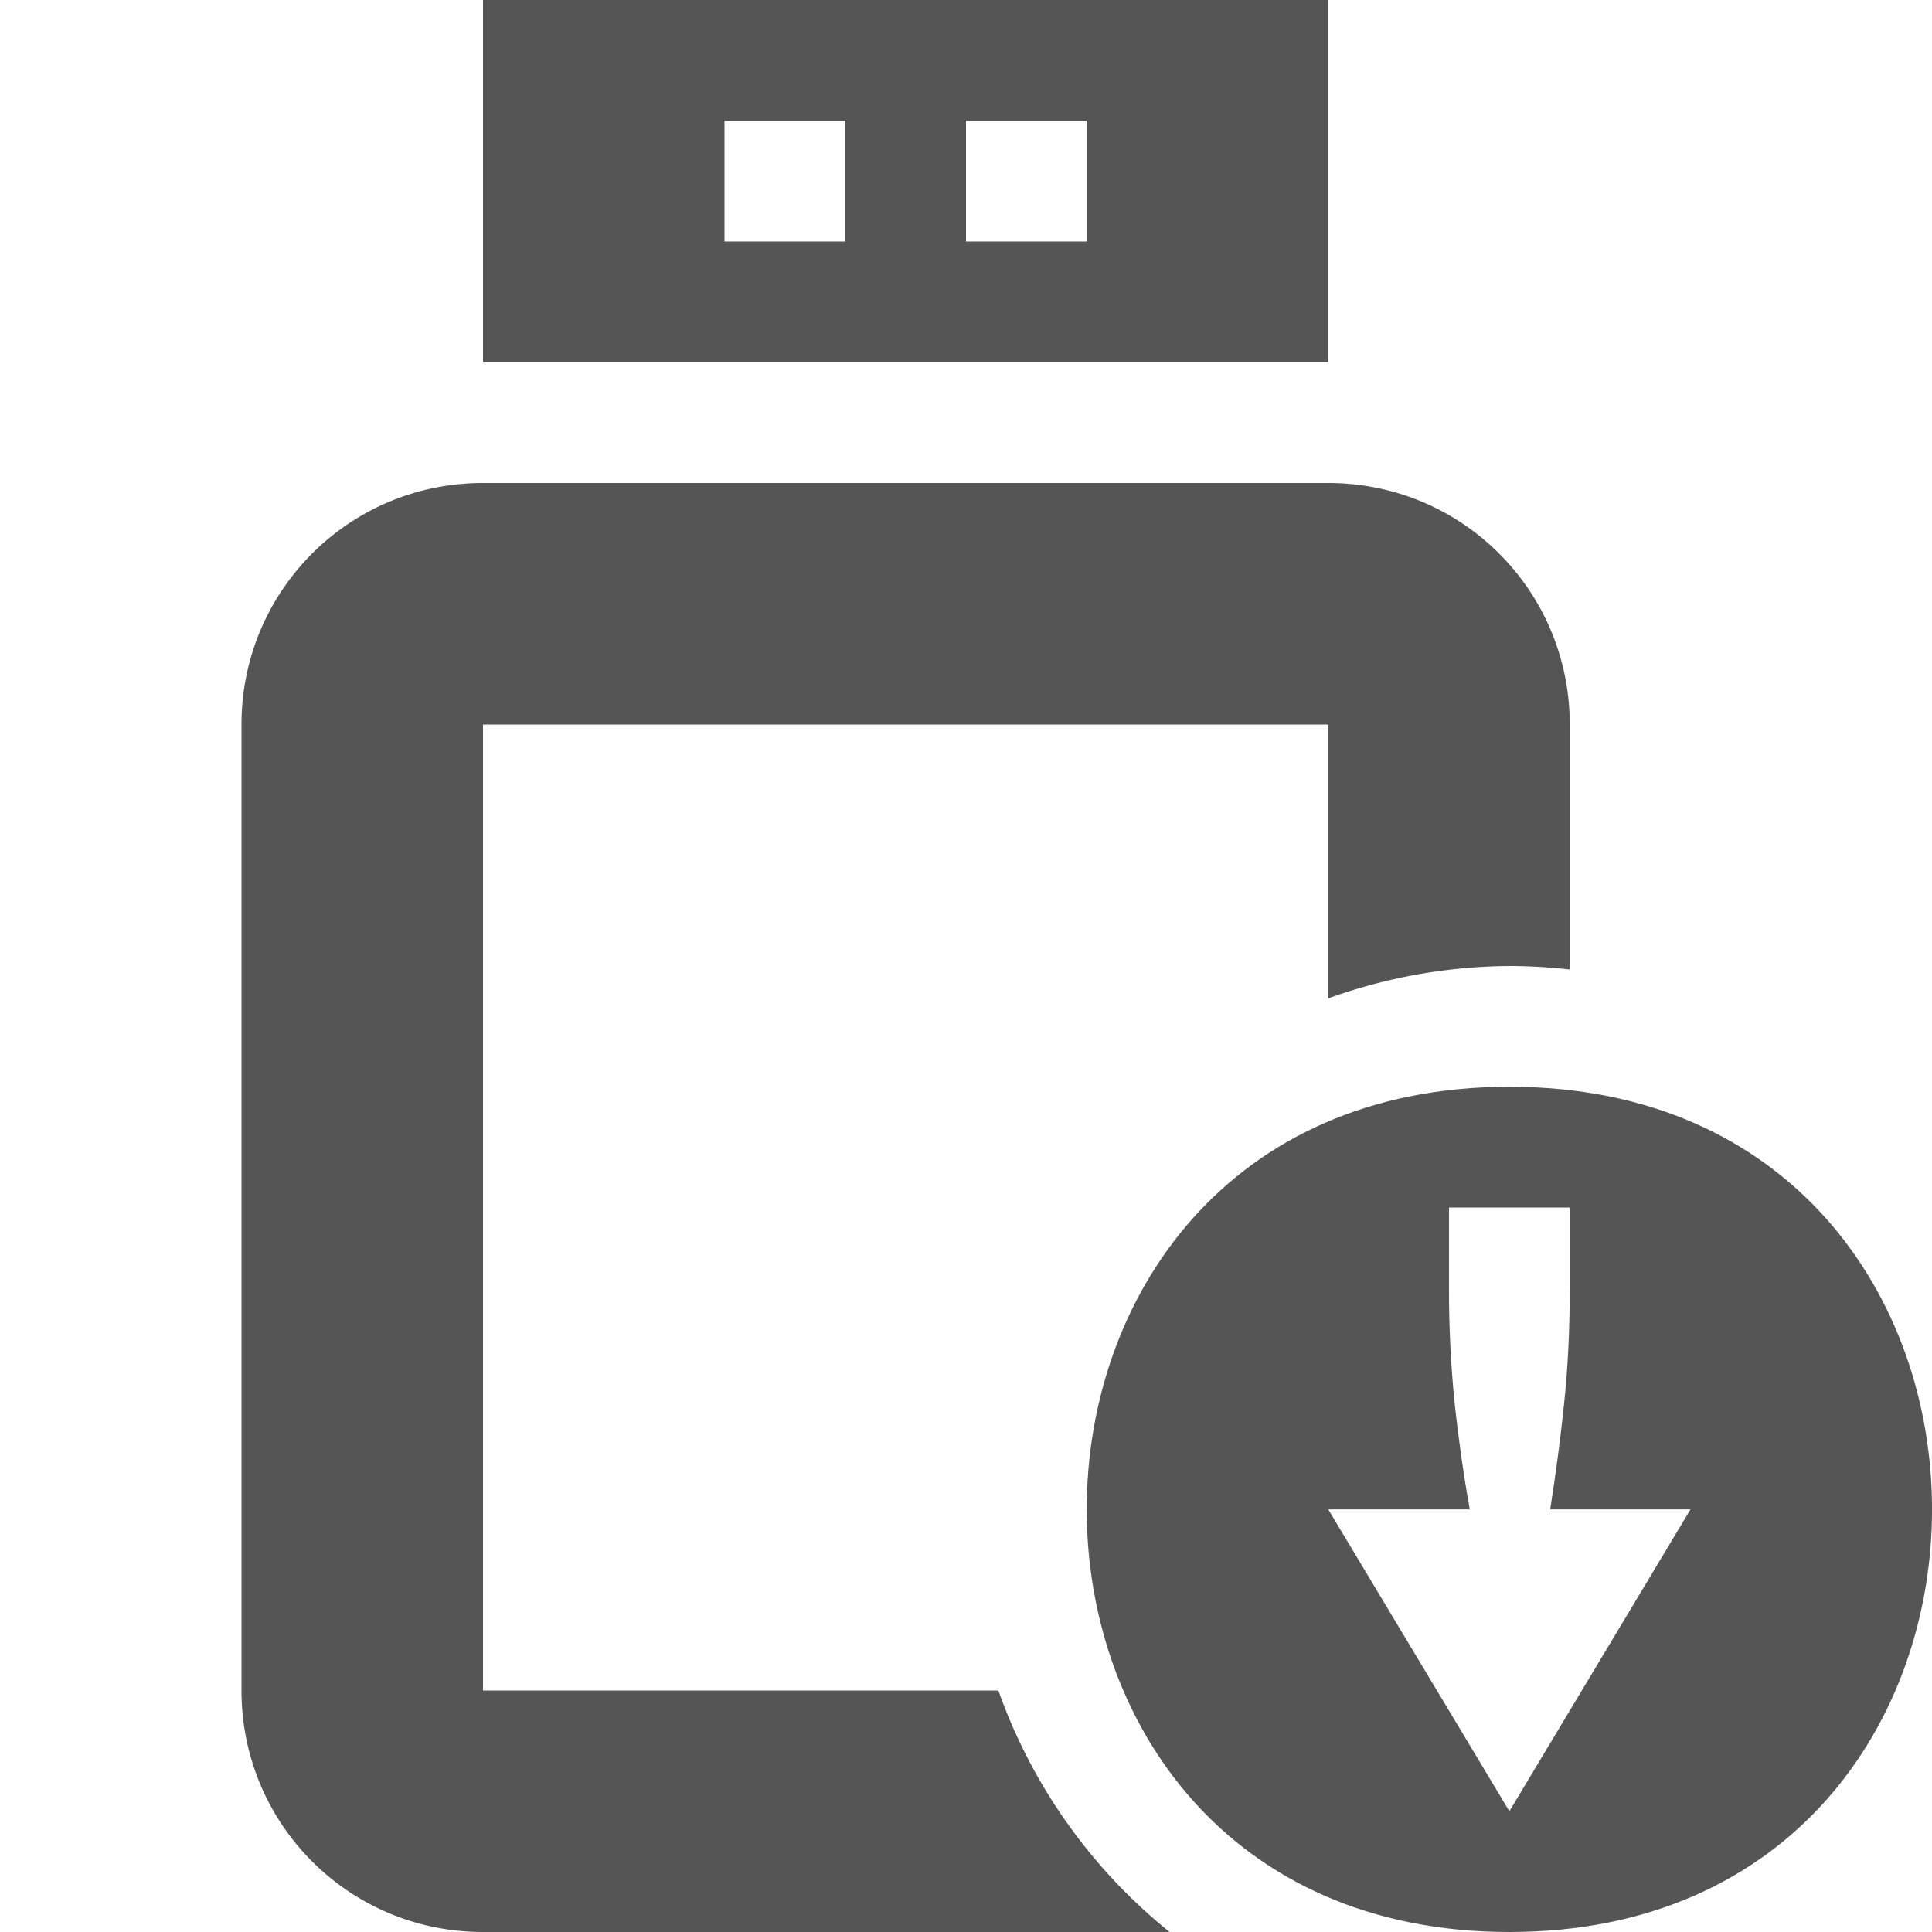
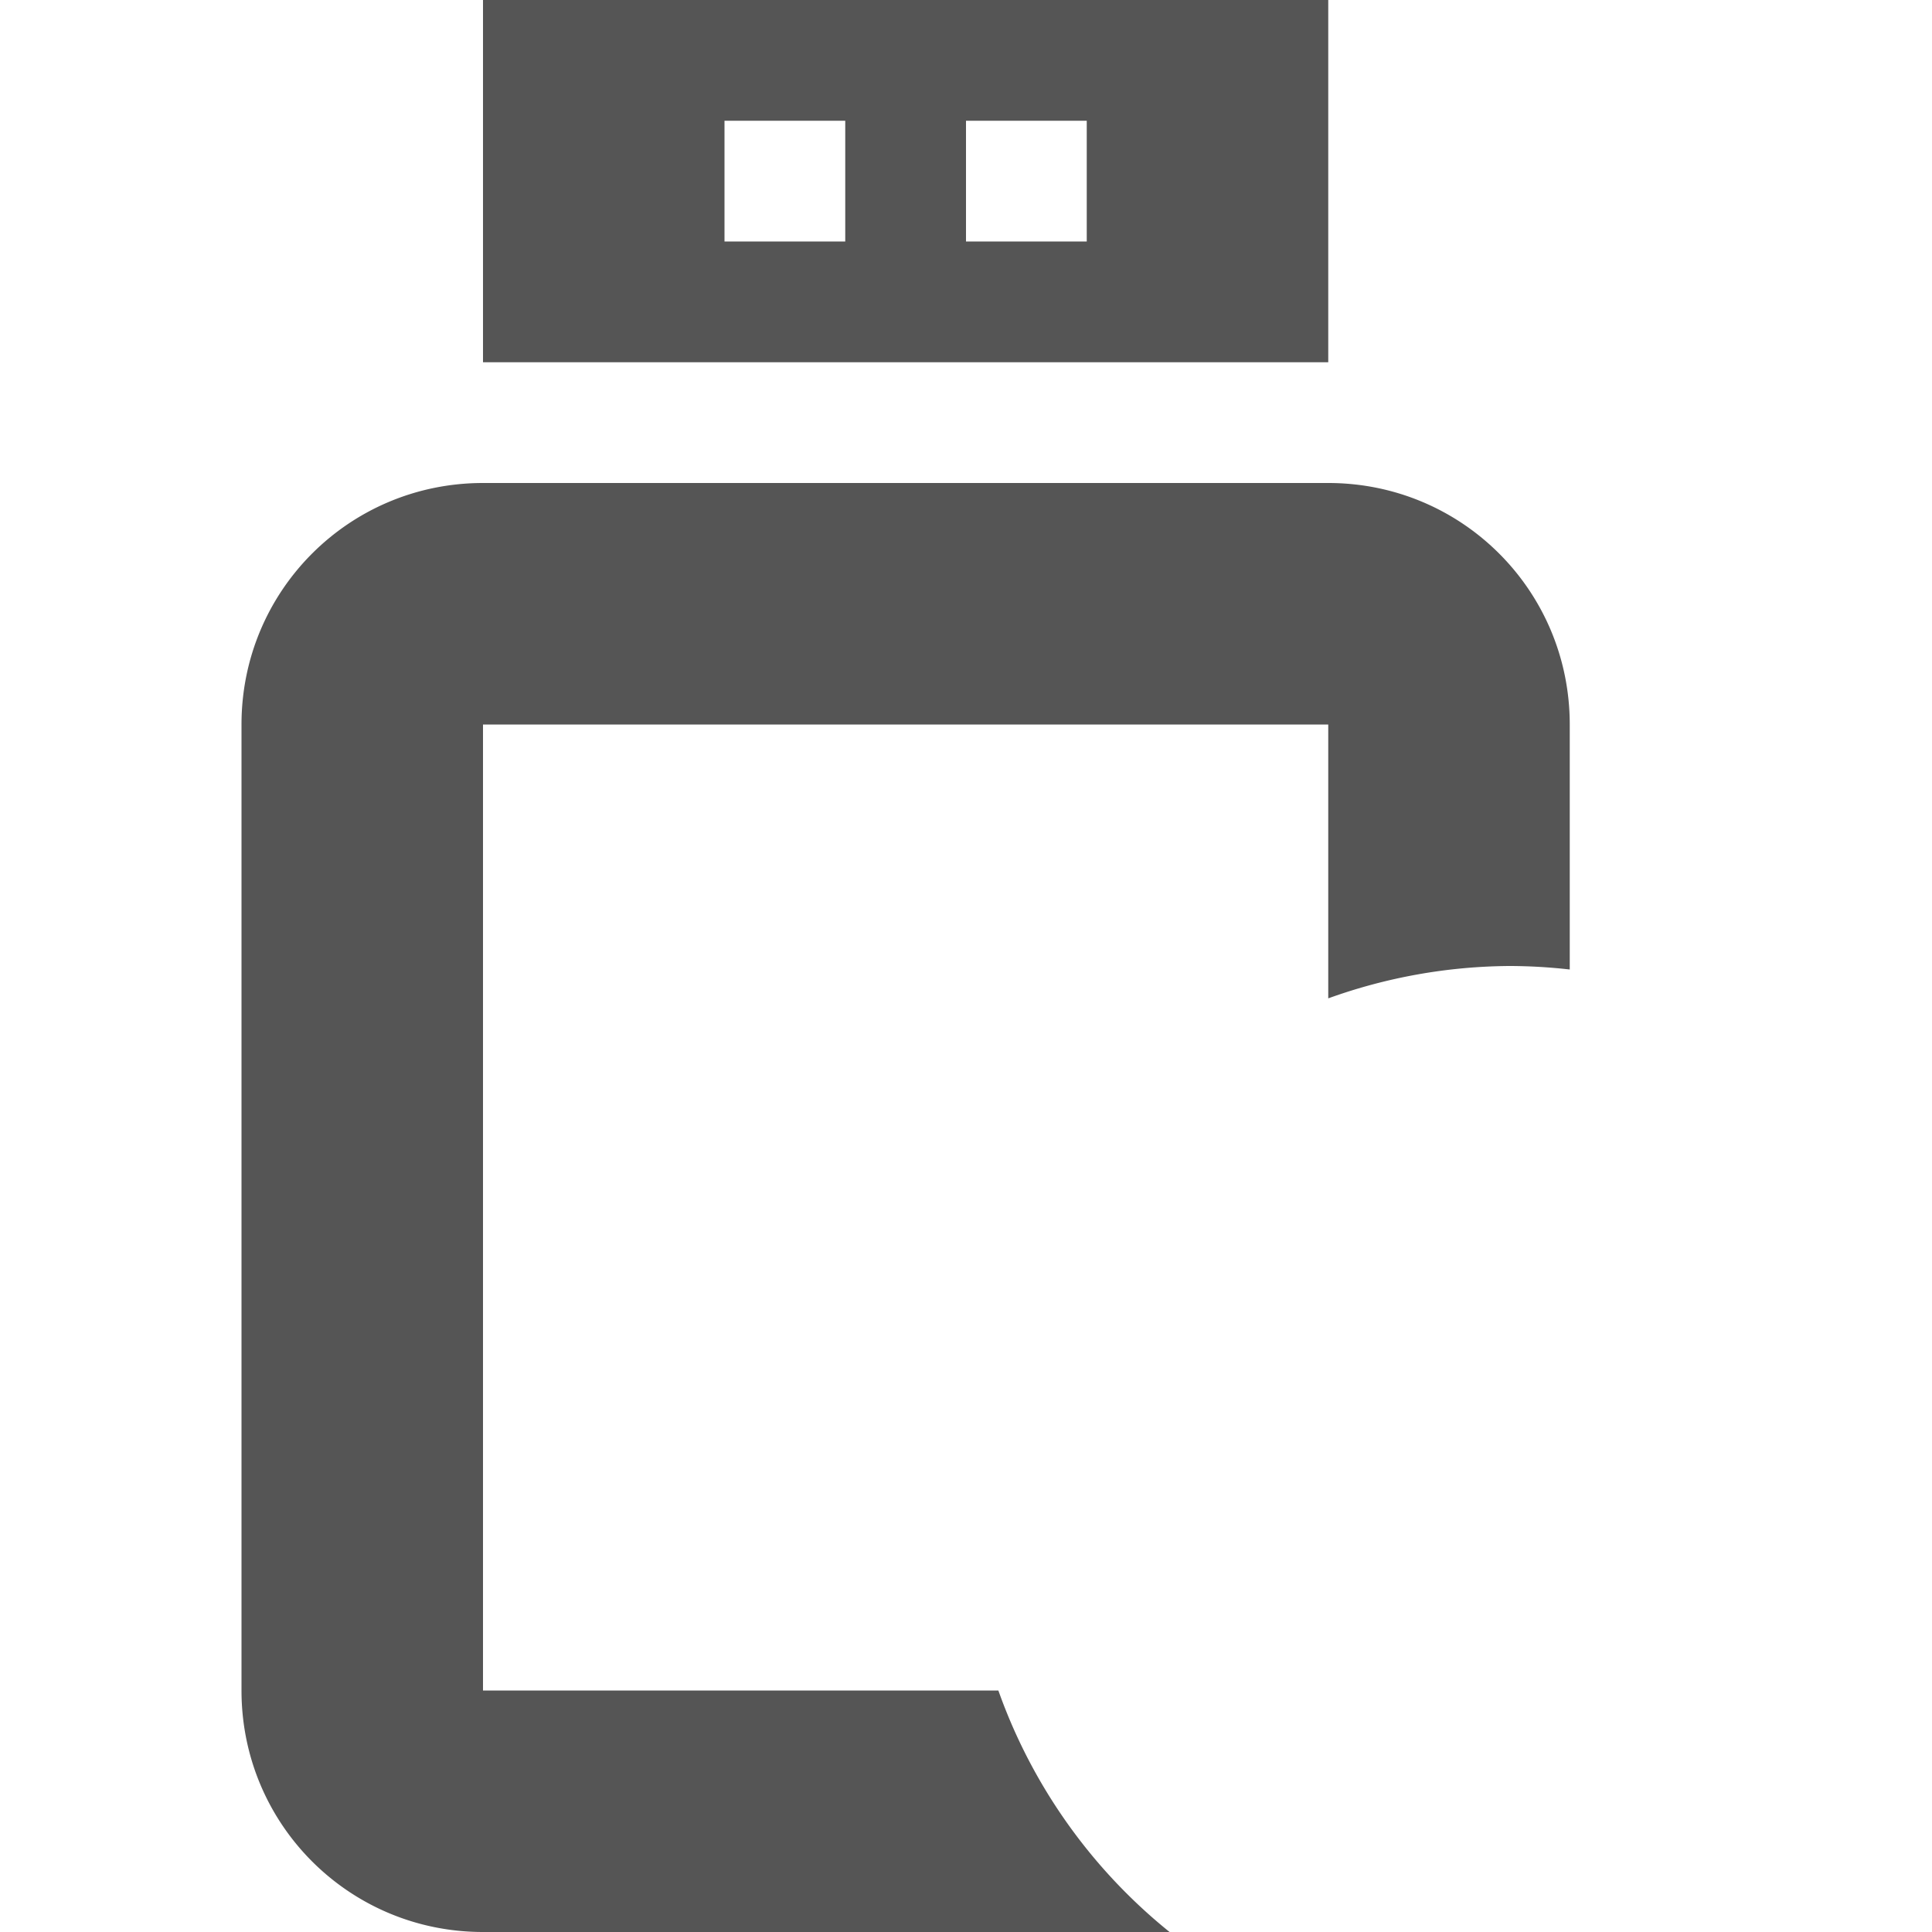
<svg xmlns="http://www.w3.org/2000/svg" width="16" height="16" version="1.1">
  <path d="m4 4c-1.108 0-2 0.892-2 2v8c0 1.108 0.892 2 2 2h5.686a4.5 4.5 0 0 1-1.418-2h-4.268v-8h7v2.268a4.5 4.5 0 0 1 1.5-0.268 4.5 4.5 0 0 1 0.5 0.029v-2.029c0-1.108-0.892-2-2-2h-7z" fill="#555555" stroke-linecap="square" style="paint-order:fill markers stroke" />
-   <path d="m12.5 9c-4.667 0-4.667 7 0 7 4.667 0 4.667-7 0-7zm-0.5 1h1v0.668c0 0.348-0.016 0.667-0.047 0.957-0.03 0.29-0.069 0.581-0.115 0.875h1.162l-1.5 2.5-1.5-2.5h1.172c-0.052-0.29-0.093-0.582-0.125-0.875-0.032-0.318-0.048-0.637-0.047-0.957z" color="#000000" fill="#555555" overflow="visible" solid-color="#000000" style="font-feature-settings:normal;font-variant-alternates:normal;font-variant-caps:normal;font-variant-ligatures:normal;font-variant-numeric:normal;font-variant-position:normal;isolation:auto;mix-blend-mode:normal;shape-padding:0;text-decoration-color:#000000;text-decoration-line:none;text-decoration-style:solid;text-indent:0;text-orientation:mixed;text-transform:none;white-space:normal" />
  <path d="m4 0v3h7v-3h-7zm2 1h1v1h-1v-1zm2 0h1v1h-1v-1z" fill="#555555" stroke-linecap="square" stroke-width="1.225" style="paint-order:fill markers stroke" />
</svg>